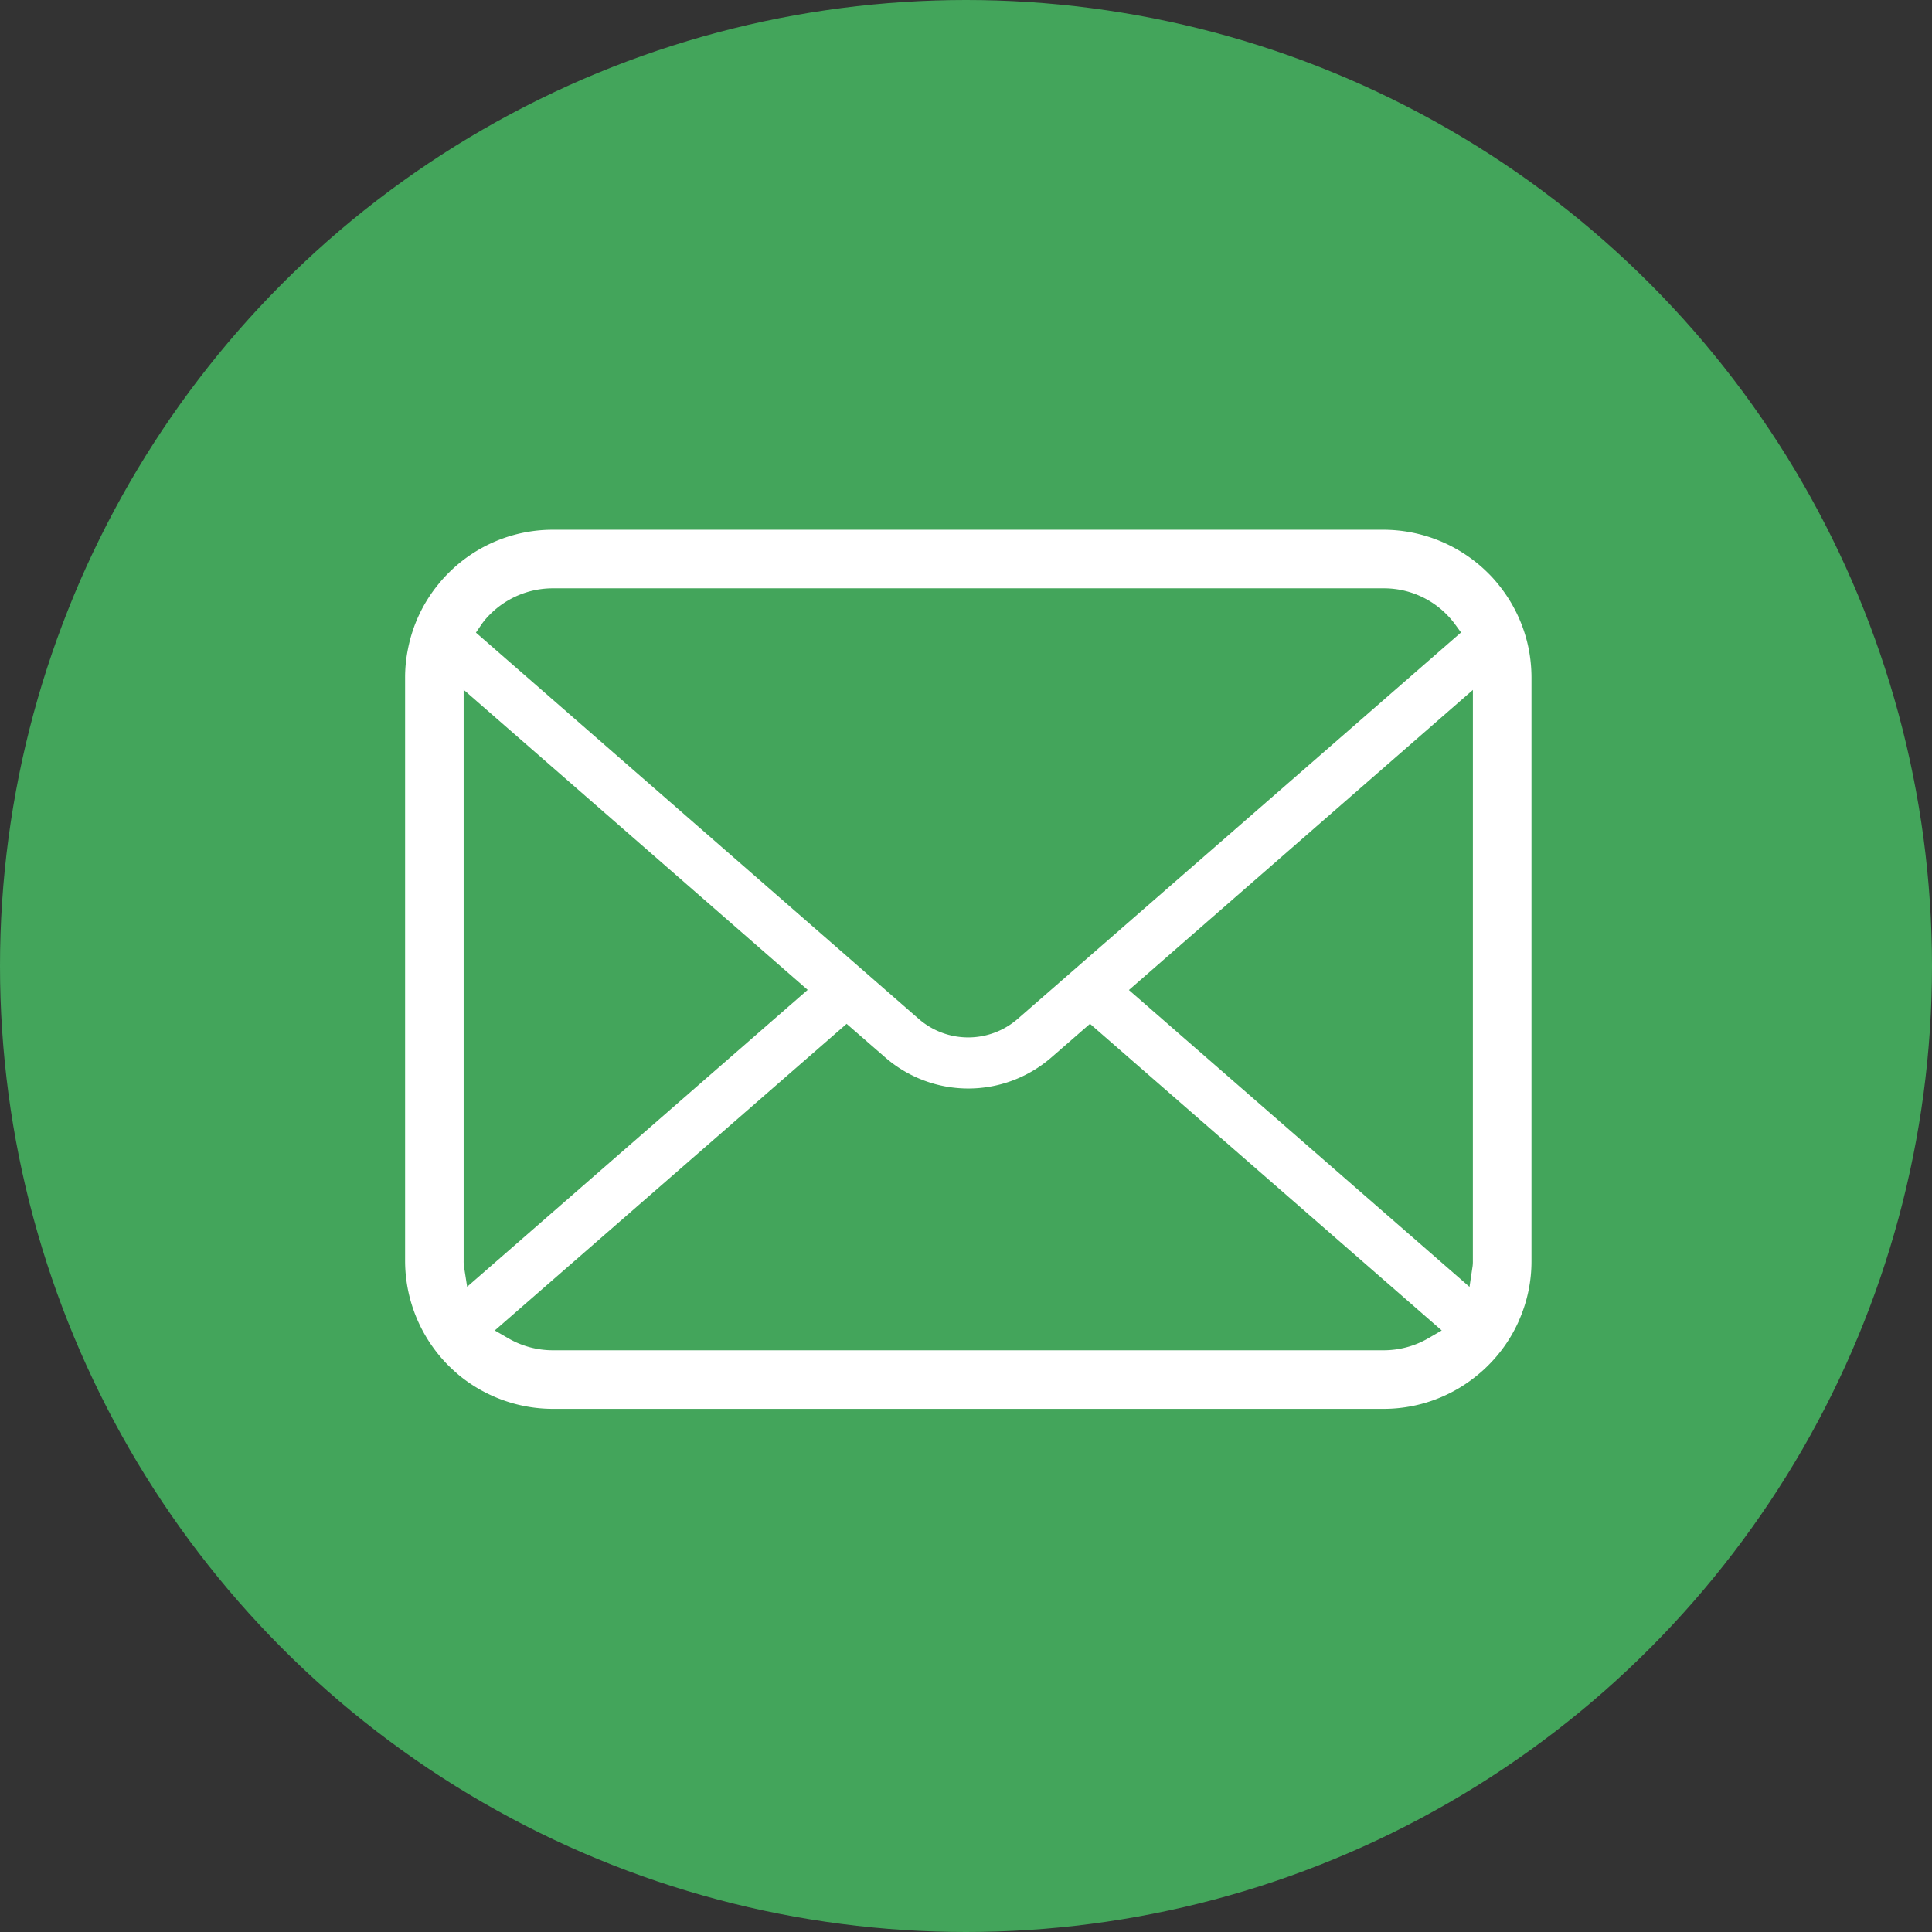
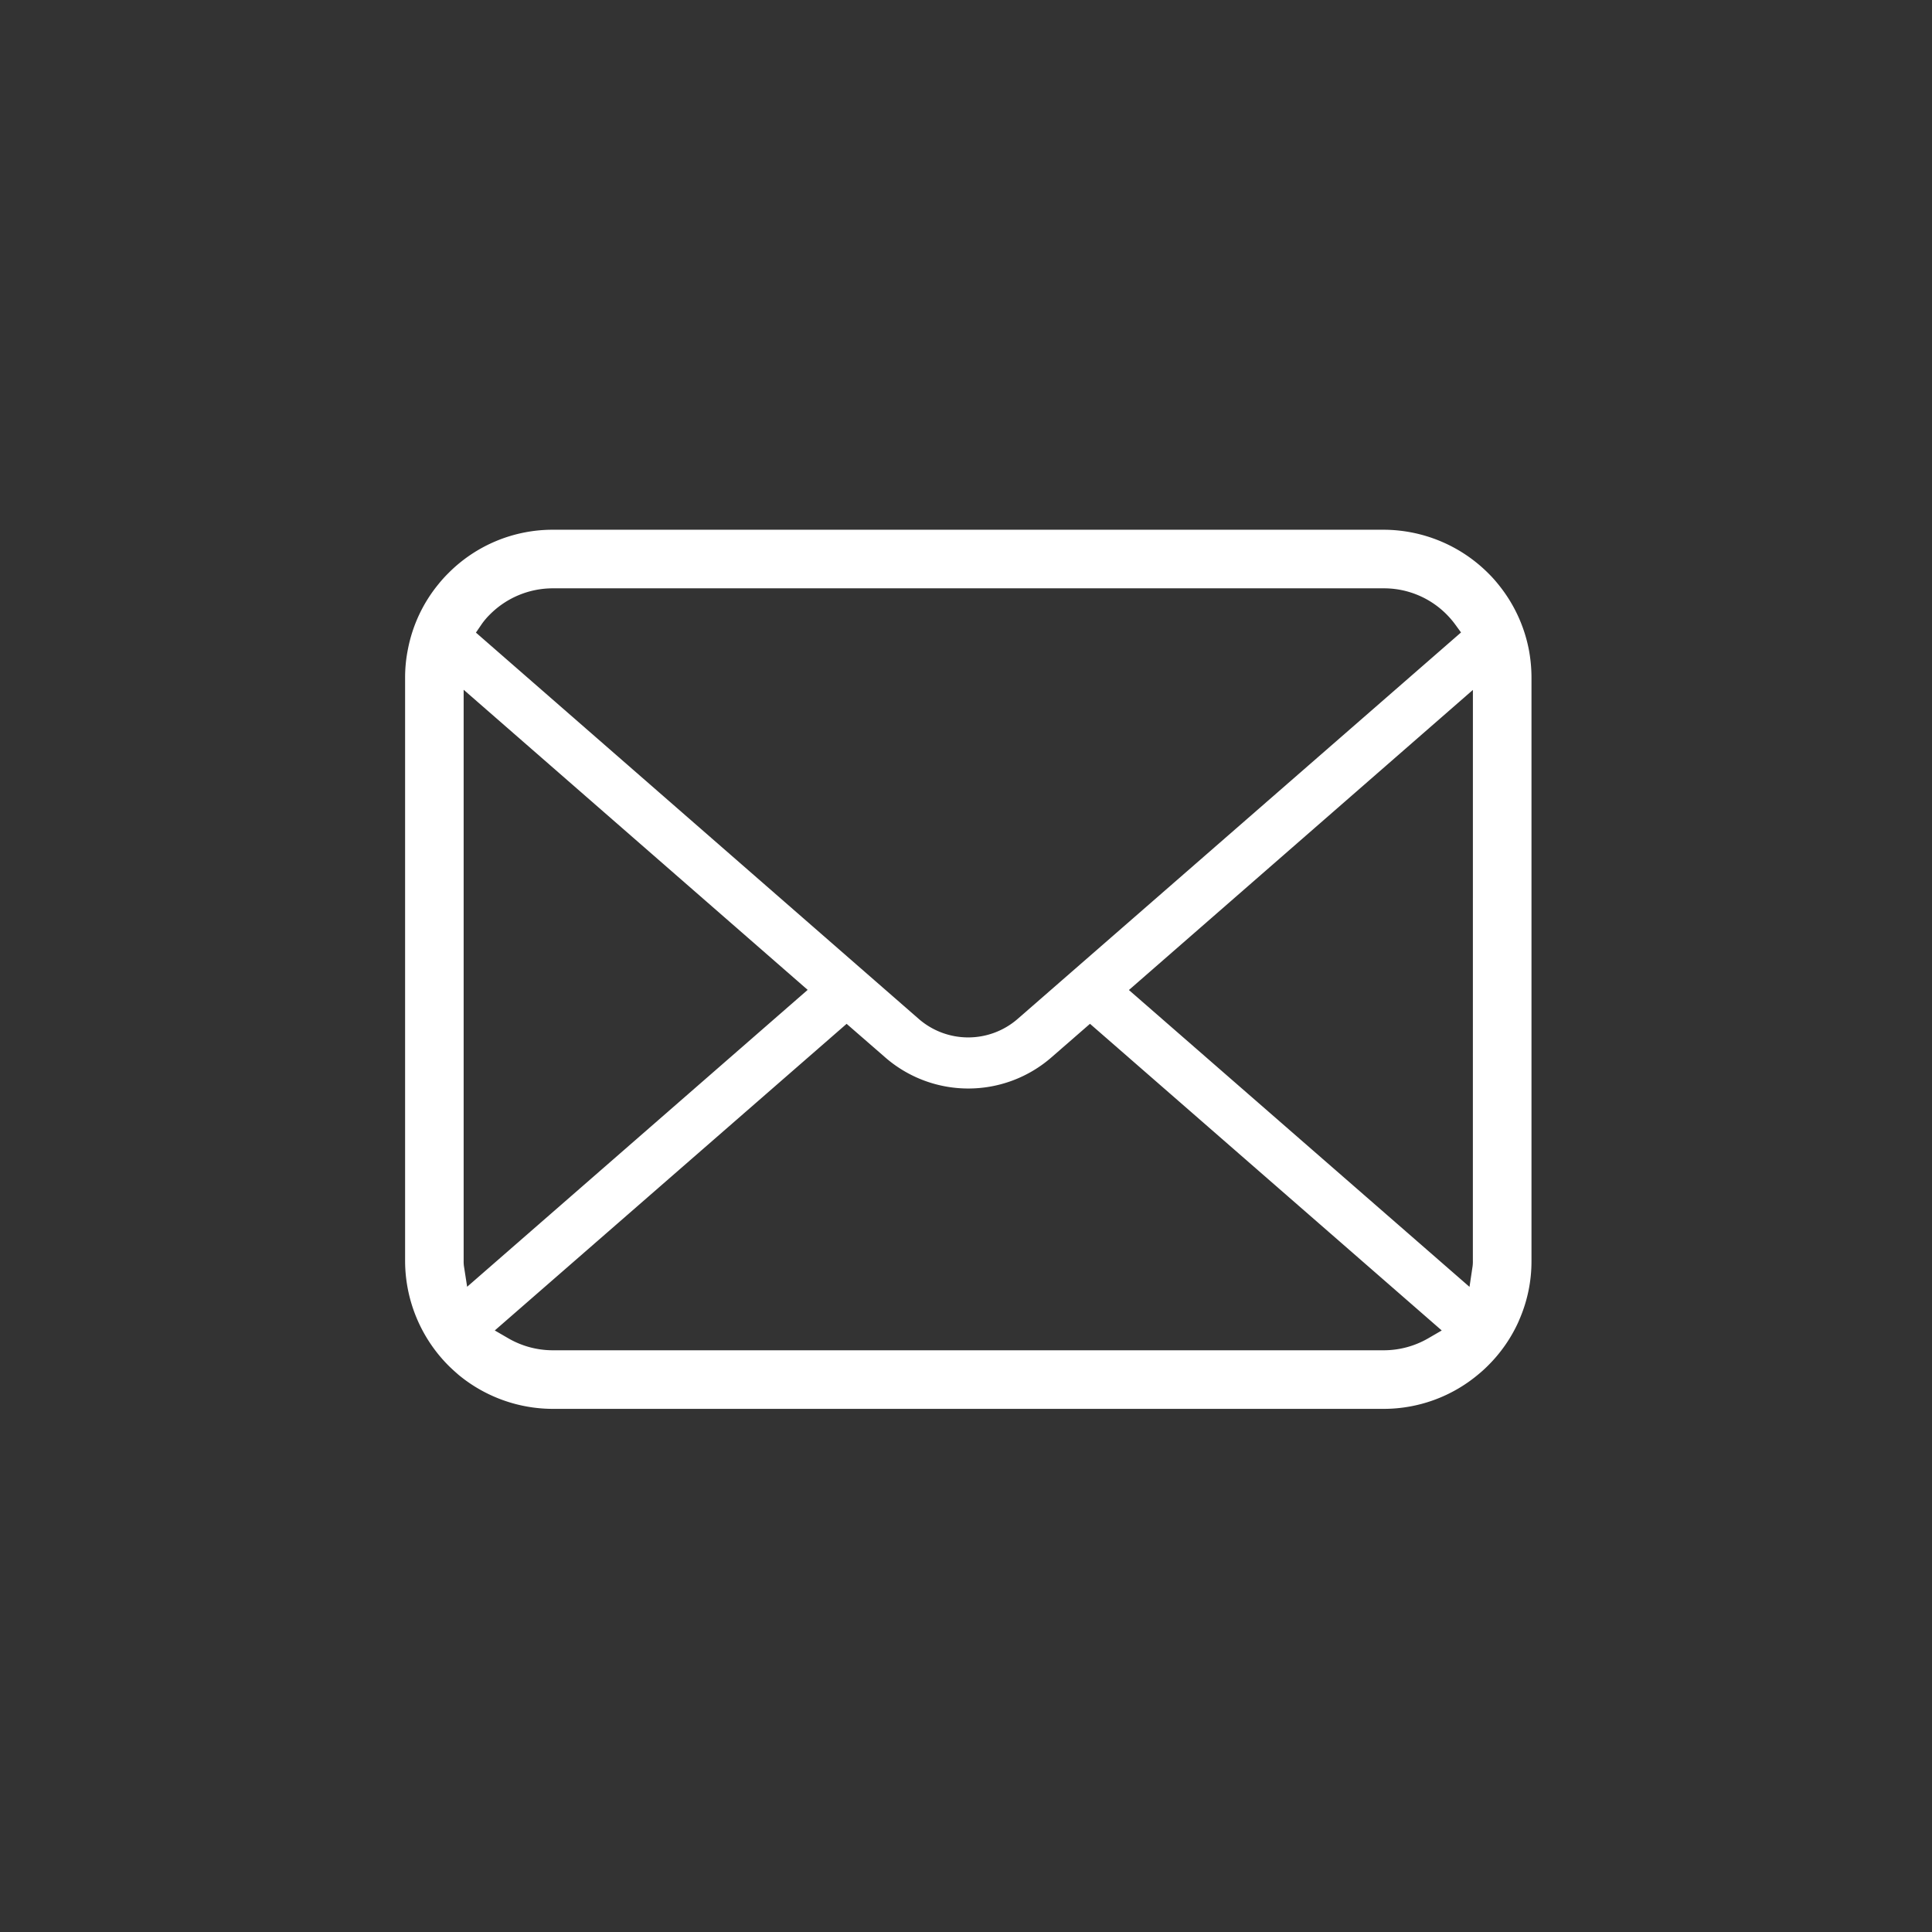
<svg xmlns="http://www.w3.org/2000/svg" width="62" height="62" viewBox="0 0 62 62">
  <rect x="0" y="0" width="62" height="62" fill="#333333" stroke="none" />
  <g id="グループ_303" data-name="グループ 303" transform="translate(-73 -17)">
-     <circle id="楕円形_5" data-name="楕円形 5" cx="31" cy="31" r="31" transform="translate(73 17)" fill="#43a55b" />
-     <path id="パス_236" data-name="パス 236" d="M36.058,60.013a4.743,4.743,0,0,0-.983-2.08,4,4,0,0,0-.32-.354A4.763,4.763,0,0,0,31.4,56.188H4.747a4.715,4.715,0,0,0-3.356,1.391,4.167,4.167,0,0,0-.323.358,4.687,4.687,0,0,0-.976,2.078A4.586,4.586,0,0,0,0,60.936V79.654A4.773,4.773,0,0,0,1.391,83.01c.107.107.213.2.327.3A4.759,4.759,0,0,0,4.747,84.4H31.4a4.723,4.723,0,0,0,3.033-1.1,4.114,4.114,0,0,0,.323-.293,4.721,4.721,0,0,0,.972-1.4l.031-.074a4.68,4.68,0,0,0,.388-1.88V60.936A4.864,4.864,0,0,0,36.058,60.013Zm-33.6-.795a2.233,2.233,0,0,1,.262-.309,2.849,2.849,0,0,1,2.027-.841H31.4a2.828,2.828,0,0,1,2.028.842,2.861,2.861,0,0,1,.258.3l.2.274-14.226,12.4a2.418,2.418,0,0,1-3.179,0L2.273,59.489Zm-.57,20.6a1.133,1.133,0,0,1-.009-.165V61.323l11.04,9.631L1.991,80.482Zm30.933,2.325a2.849,2.849,0,0,1-1.422.377H4.747a2.847,2.847,0,0,1-1.422-.377l-.447-.259,11.291-9.84,1.237,1.076a4.061,4.061,0,0,0,5.336,0l1.237-1.077,11.288,9.841Zm1.445-2.49a1.186,1.186,0,0,1-.008.163l-.1.669L23.228,70.959l11.039-9.631Z" transform="translate(86 -22.188)" fill="#fff" />
+     <path id="パス_236" data-name="パス 236" d="M36.058,60.013a4.743,4.743,0,0,0-.983-2.08,4,4,0,0,0-.32-.354A4.763,4.763,0,0,0,31.4,56.188H4.747a4.715,4.715,0,0,0-3.356,1.391,4.167,4.167,0,0,0-.323.358,4.687,4.687,0,0,0-.976,2.078A4.586,4.586,0,0,0,0,60.936V79.654A4.773,4.773,0,0,0,1.391,83.01c.107.107.213.2.327.3A4.759,4.759,0,0,0,4.747,84.4H31.4a4.723,4.723,0,0,0,3.033-1.1,4.114,4.114,0,0,0,.323-.293,4.721,4.721,0,0,0,.972-1.4l.031-.074a4.68,4.68,0,0,0,.388-1.88V60.936A4.864,4.864,0,0,0,36.058,60.013Zm-33.6-.795a2.233,2.233,0,0,1,.262-.309,2.849,2.849,0,0,1,2.027-.841H31.4a2.828,2.828,0,0,1,2.028.842,2.861,2.861,0,0,1,.258.3l.2.274-14.226,12.4a2.418,2.418,0,0,1-3.179,0L2.273,59.489Zm-.57,20.6a1.133,1.133,0,0,1-.009-.165V61.323l11.04,9.631L1.991,80.482Zm30.933,2.325a2.849,2.849,0,0,1-1.422.377H4.747a2.847,2.847,0,0,1-1.422-.377l-.447-.259,11.291-9.84,1.237,1.076a4.061,4.061,0,0,0,5.336,0l1.237-1.077,11.288,9.841Zm1.445-2.49a1.186,1.186,0,0,1-.008.163l-.1.669L23.228,70.959l11.039-9.631" transform="translate(86 -22.188)" fill="#fff" />
  </g>
</svg>